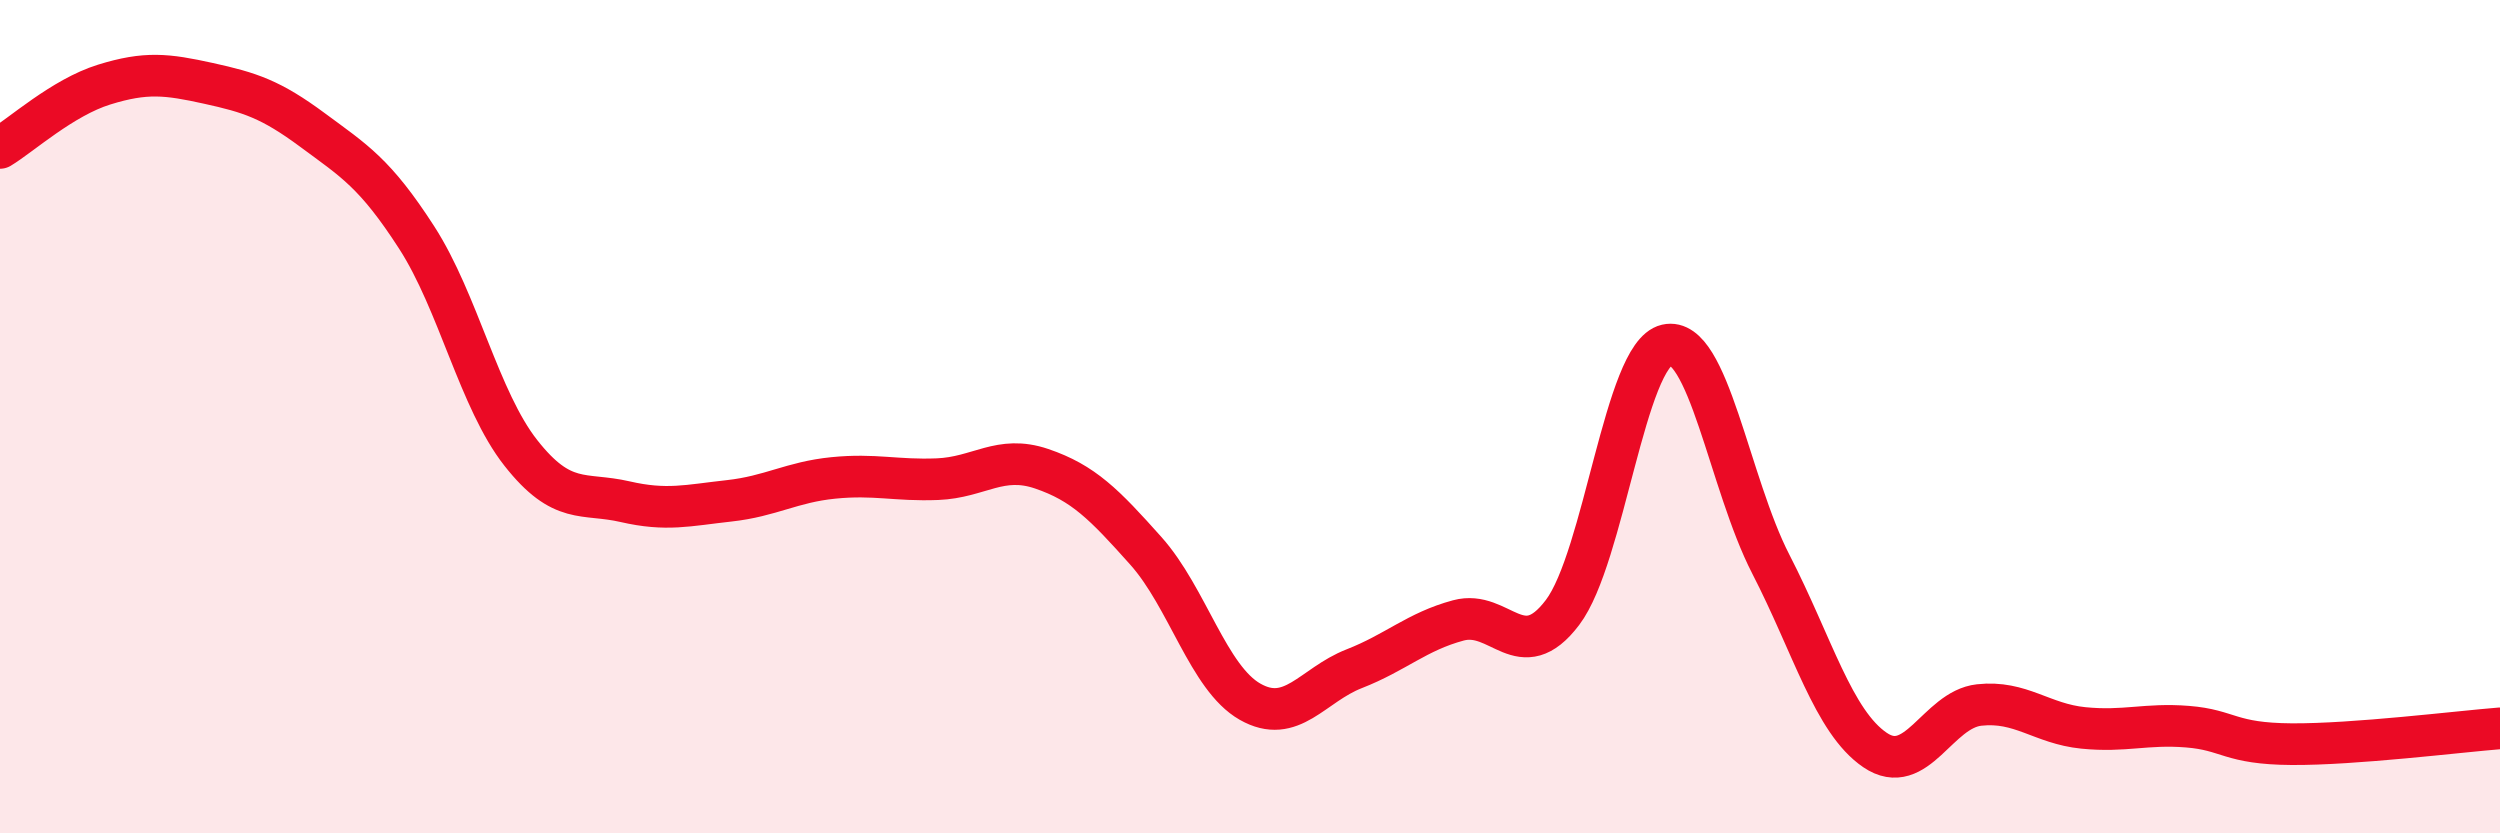
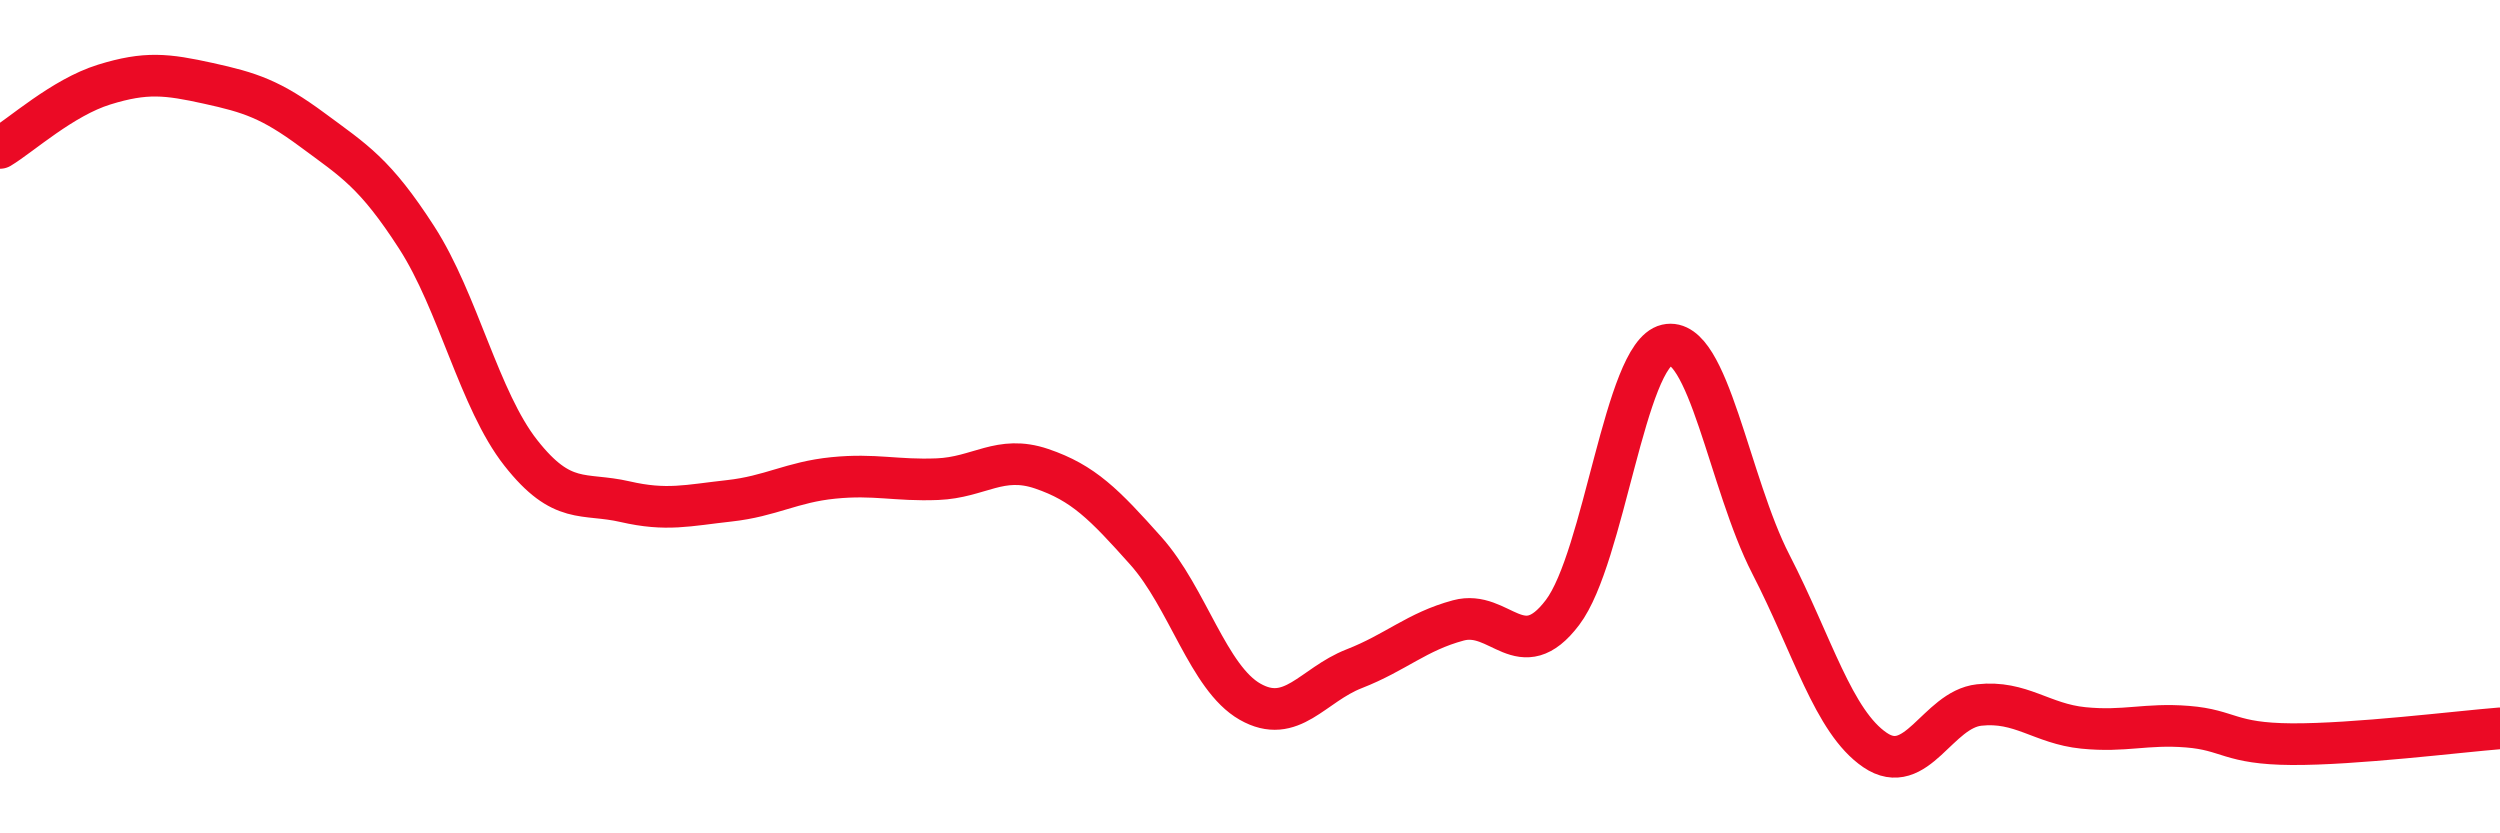
<svg xmlns="http://www.w3.org/2000/svg" width="60" height="20" viewBox="0 0 60 20">
-   <path d="M 0,3.55 C 0.5,3.25 1.5,2.34 2.5,2.03 C 3.5,1.72 4,1.78 5,2 C 6,2.22 6.5,2.38 7.5,3.12 C 8.5,3.86 9,4.15 10,5.7 C 11,7.25 11.5,9.6 12.5,10.87 C 13.5,12.14 14,11.81 15,12.04 C 16,12.27 16.5,12.13 17.5,12.02 C 18.5,11.91 19,11.57 20,11.47 C 21,11.37 21.5,11.54 22.5,11.5 C 23.5,11.46 24,10.91 25,11.25 C 26,11.59 26.5,12.1 27.5,13.22 C 28.5,14.34 29,16.27 30,16.84 C 31,17.41 31.5,16.44 32.5,16.05 C 33.5,15.66 34,15.16 35,14.89 C 36,14.62 36.5,16.02 37.5,14.7 C 38.5,13.38 39,8.51 40,8.28 C 41,8.05 41.5,11.6 42.5,13.54 C 43.5,15.48 44,17.32 45,18 C 46,18.68 46.5,17.03 47.5,16.92 C 48.5,16.81 49,17.37 50,17.47 C 51,17.57 51.5,17.36 52.5,17.44 C 53.5,17.52 53.5,17.85 55,17.86 C 56.5,17.87 59,17.56 60,17.48L60 20L0 20Z" fill="#EB0A25" opacity="0.1" stroke-linecap="round" stroke-linejoin="round" />
  <path d="M 0,3.55 C 0.5,3.25 1.5,2.34 2.5,2.03 C 3.5,1.72 4,1.78 5,2 C 6,2.22 6.5,2.38 7.5,3.12 C 8.5,3.86 9,4.15 10,5.7 C 11,7.25 11.5,9.6 12.5,10.87 C 13.5,12.14 14,11.81 15,12.04 C 16,12.27 16.5,12.13 17.5,12.02 C 18.5,11.91 19,11.57 20,11.47 C 21,11.37 21.5,11.54 22.5,11.5 C 23.5,11.46 24,10.91 25,11.25 C 26,11.59 26.5,12.1 27.5,13.22 C 28.5,14.34 29,16.27 30,16.84 C 31,17.41 31.5,16.44 32.5,16.05 C 33.5,15.66 34,15.16 35,14.89 C 36,14.62 36.5,16.02 37.5,14.7 C 38.5,13.38 39,8.51 40,8.28 C 41,8.05 41.5,11.6 42.5,13.54 C 43.5,15.48 44,17.32 45,18 C 46,18.68 46.5,17.03 47.5,16.92 C 48.5,16.81 49,17.37 50,17.47 C 51,17.57 51.5,17.36 52.5,17.44 C 53.5,17.52 53.5,17.85 55,17.86 C 56.5,17.87 59,17.56 60,17.48" stroke="#EB0A25" stroke-width="1" fill="none" stroke-linecap="round" stroke-linejoin="round" />
</svg>